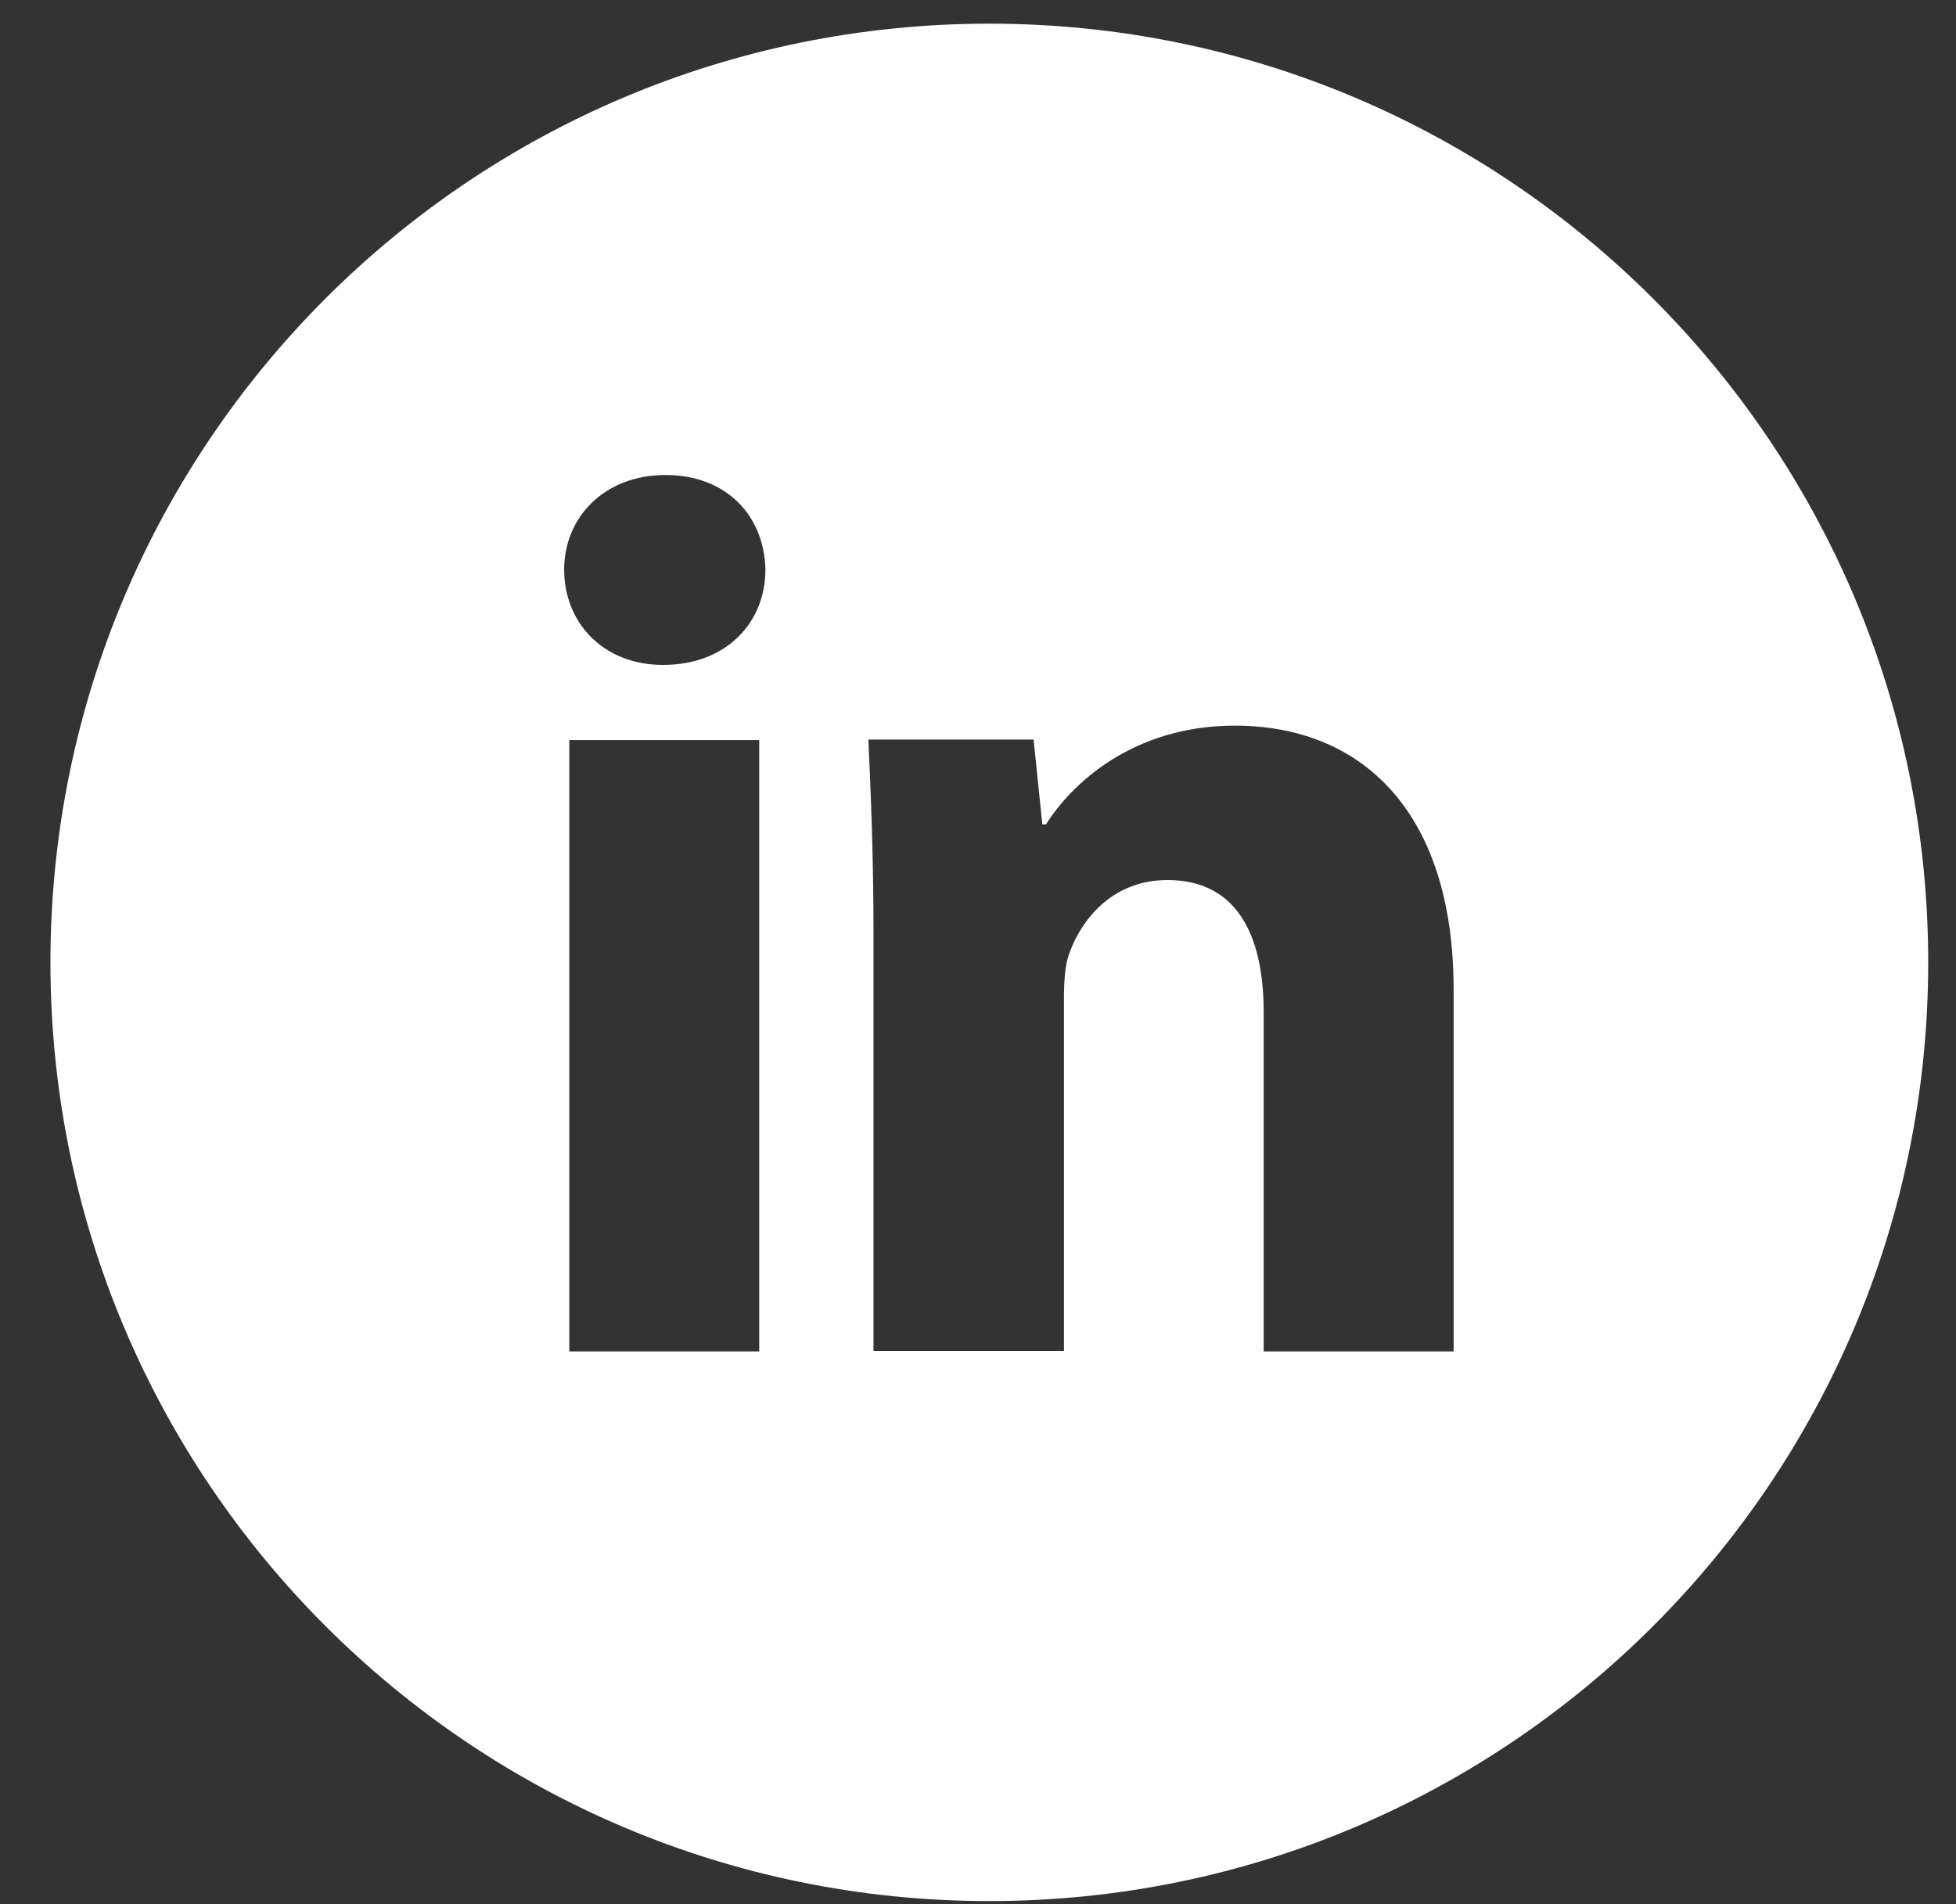
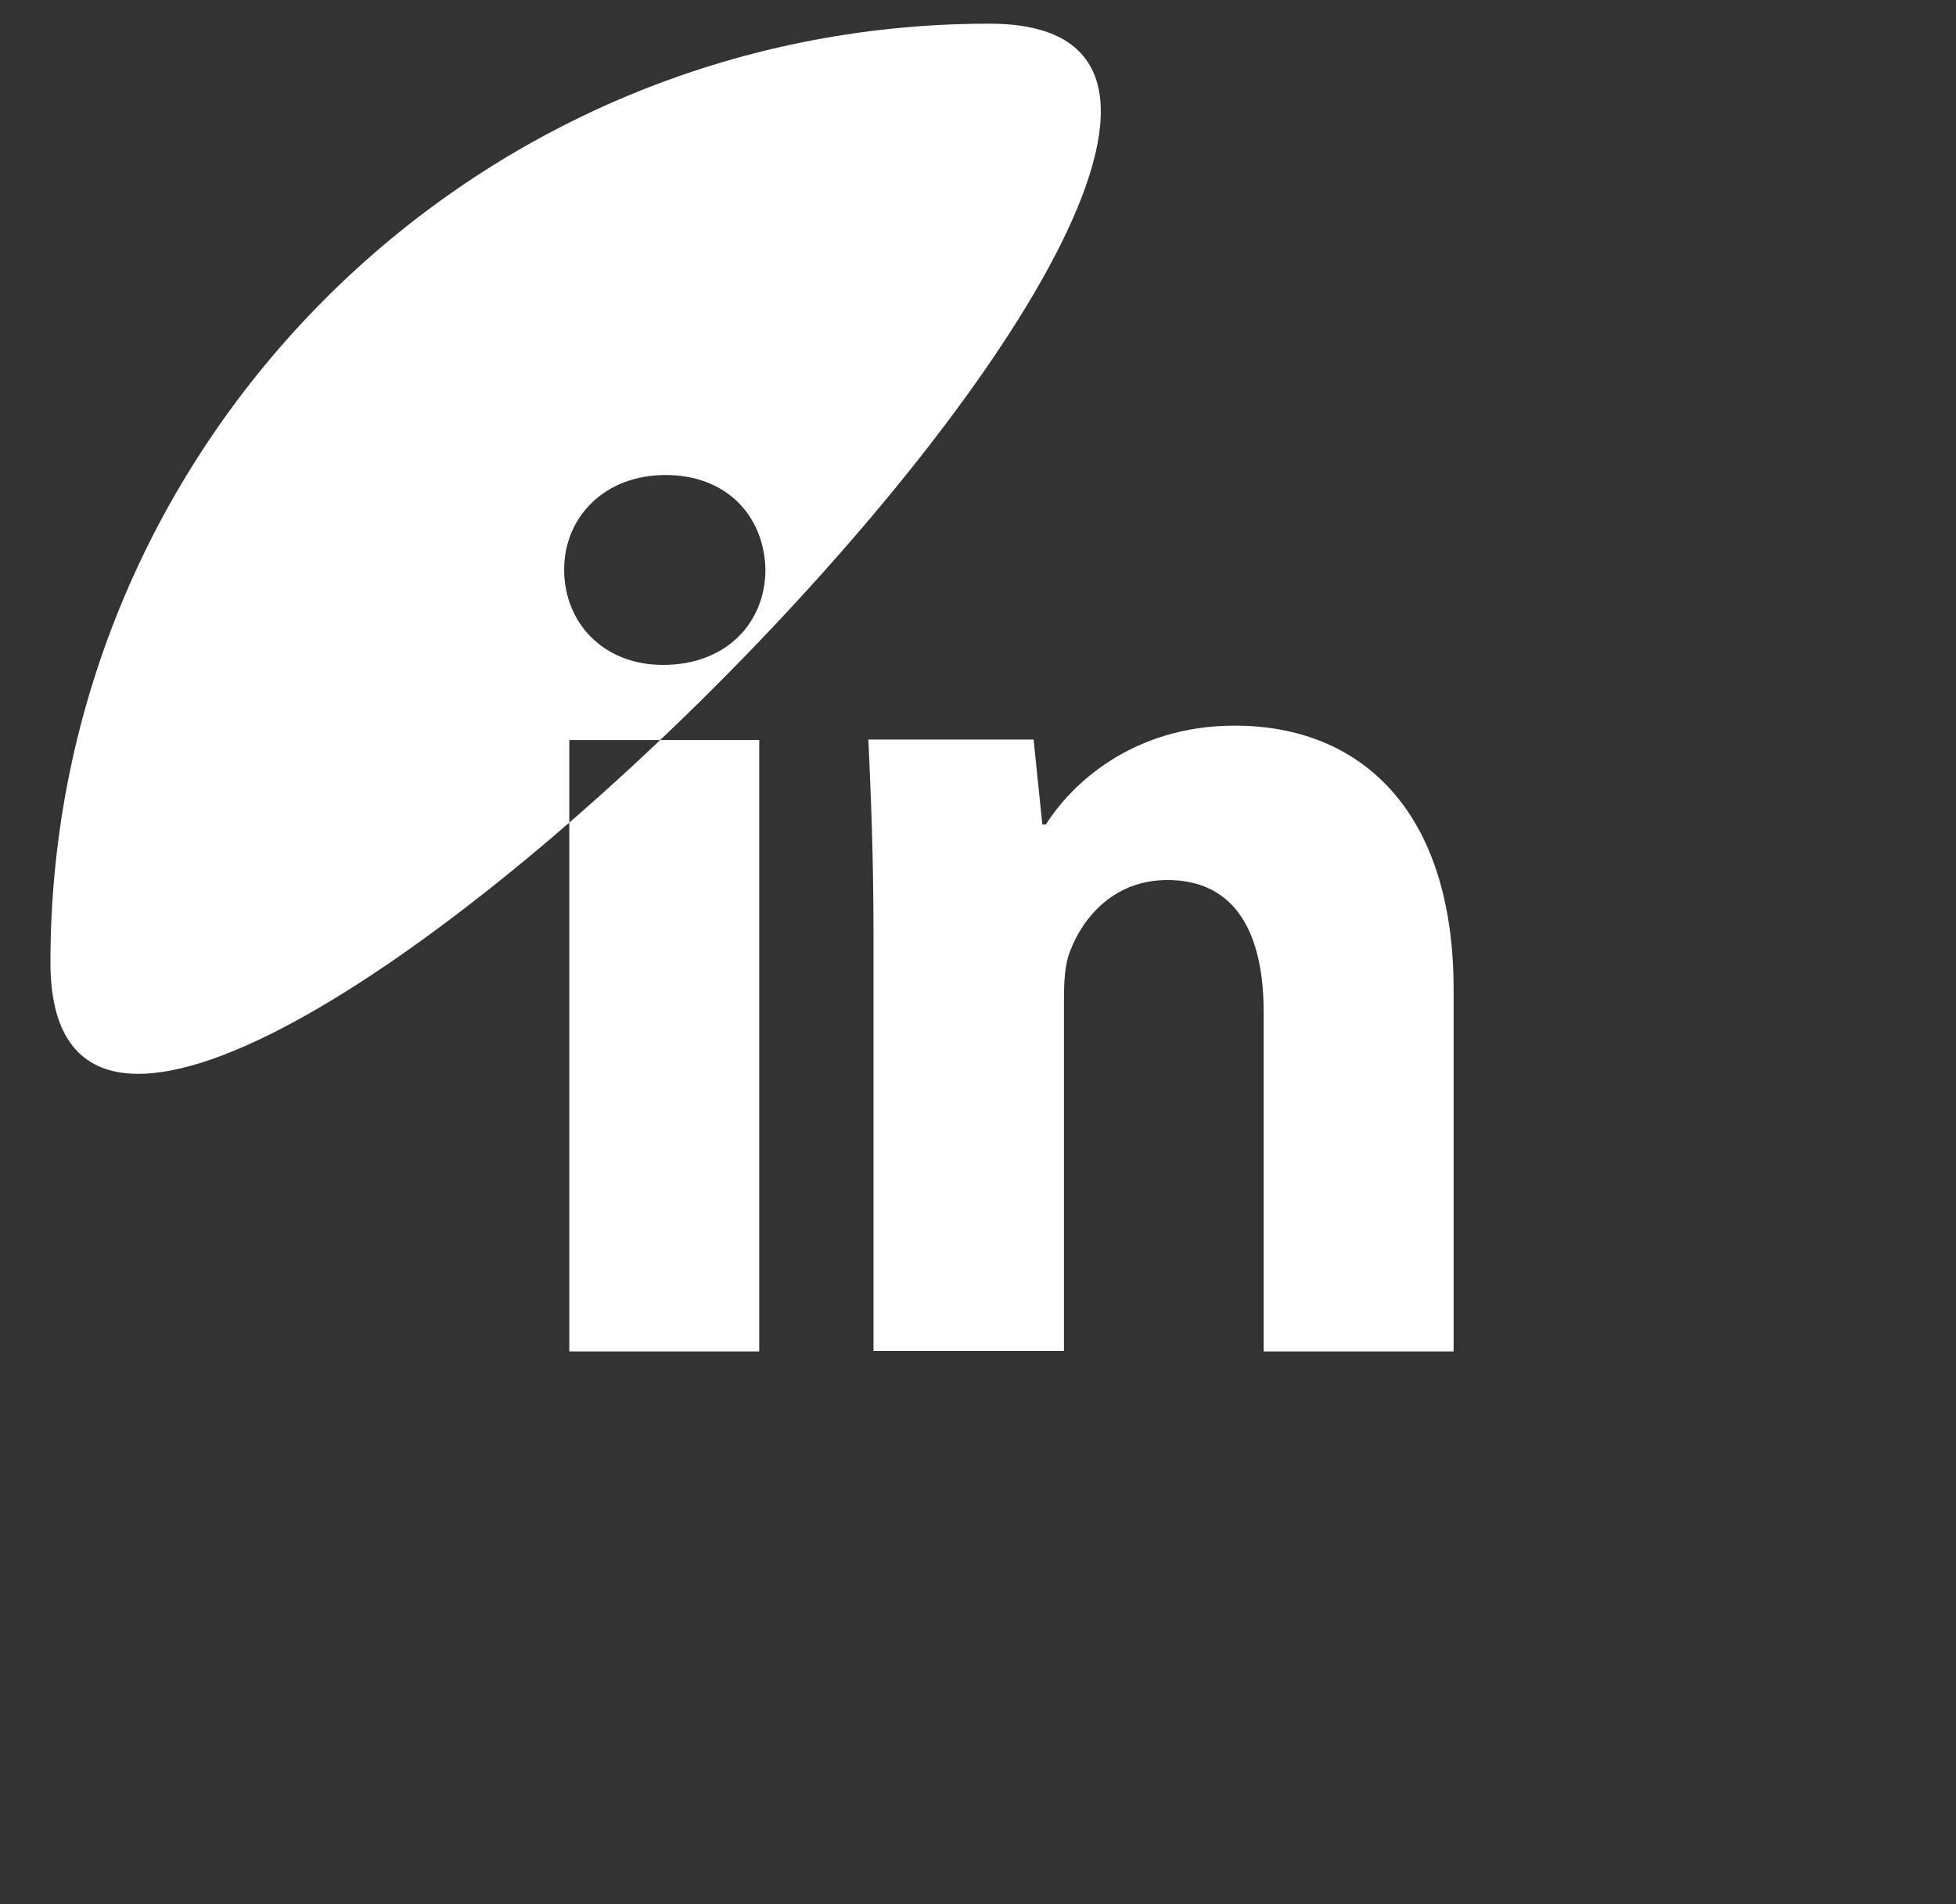
<svg xmlns="http://www.w3.org/2000/svg" id="Layer_1" version="1.1" viewBox="0 0 38 37">
  <rect x="0" y="0" width="38" height="37" fill="#333333" stroke="none" />
  <defs>
    <style>
      .st0 {
        fill: #fff;
      }
    </style>
  </defs>
-   <path class="st0" d="M19.22.46C9.14.46.98,8.63.98,18.7s8.17,18.24,18.24,18.24,18.24-8.17,18.24-18.24S29.29.46,19.22.46ZM14.75,26.26h-3.69v-11.88h3.69v11.88ZM12.88,12.92c-1.17,0-1.92-.83-1.92-1.85s.78-1.84,1.97-1.84,1.92.8,1.94,1.84c0,1.02-.75,1.85-1.99,1.85ZM28.24,26.26h-3.69v-6.59c0-1.53-.54-2.57-1.87-2.57-1.02,0-1.63.7-1.89,1.38-.1.24-.12.58-.12.92v6.85h-3.7v-8.09c0-1.48-.05-2.72-.1-3.79h3.21l.17,1.65h.07c.49-.78,1.68-1.92,3.67-1.92,2.43,0,4.25,1.63,4.25,5.13v7.03Z" />
+   <path class="st0" d="M19.22.46C9.14.46.98,8.63.98,18.7S29.29.46,19.22.46ZM14.75,26.26h-3.69v-11.88h3.69v11.88ZM12.88,12.92c-1.17,0-1.92-.83-1.92-1.85s.78-1.84,1.97-1.84,1.92.8,1.94,1.84c0,1.02-.75,1.85-1.99,1.85ZM28.24,26.26h-3.69v-6.59c0-1.53-.54-2.57-1.87-2.57-1.02,0-1.63.7-1.89,1.38-.1.24-.12.58-.12.92v6.85h-3.7v-8.09c0-1.48-.05-2.72-.1-3.79h3.21l.17,1.65h.07c.49-.78,1.68-1.92,3.67-1.92,2.43,0,4.25,1.63,4.25,5.13v7.03Z" />
</svg>